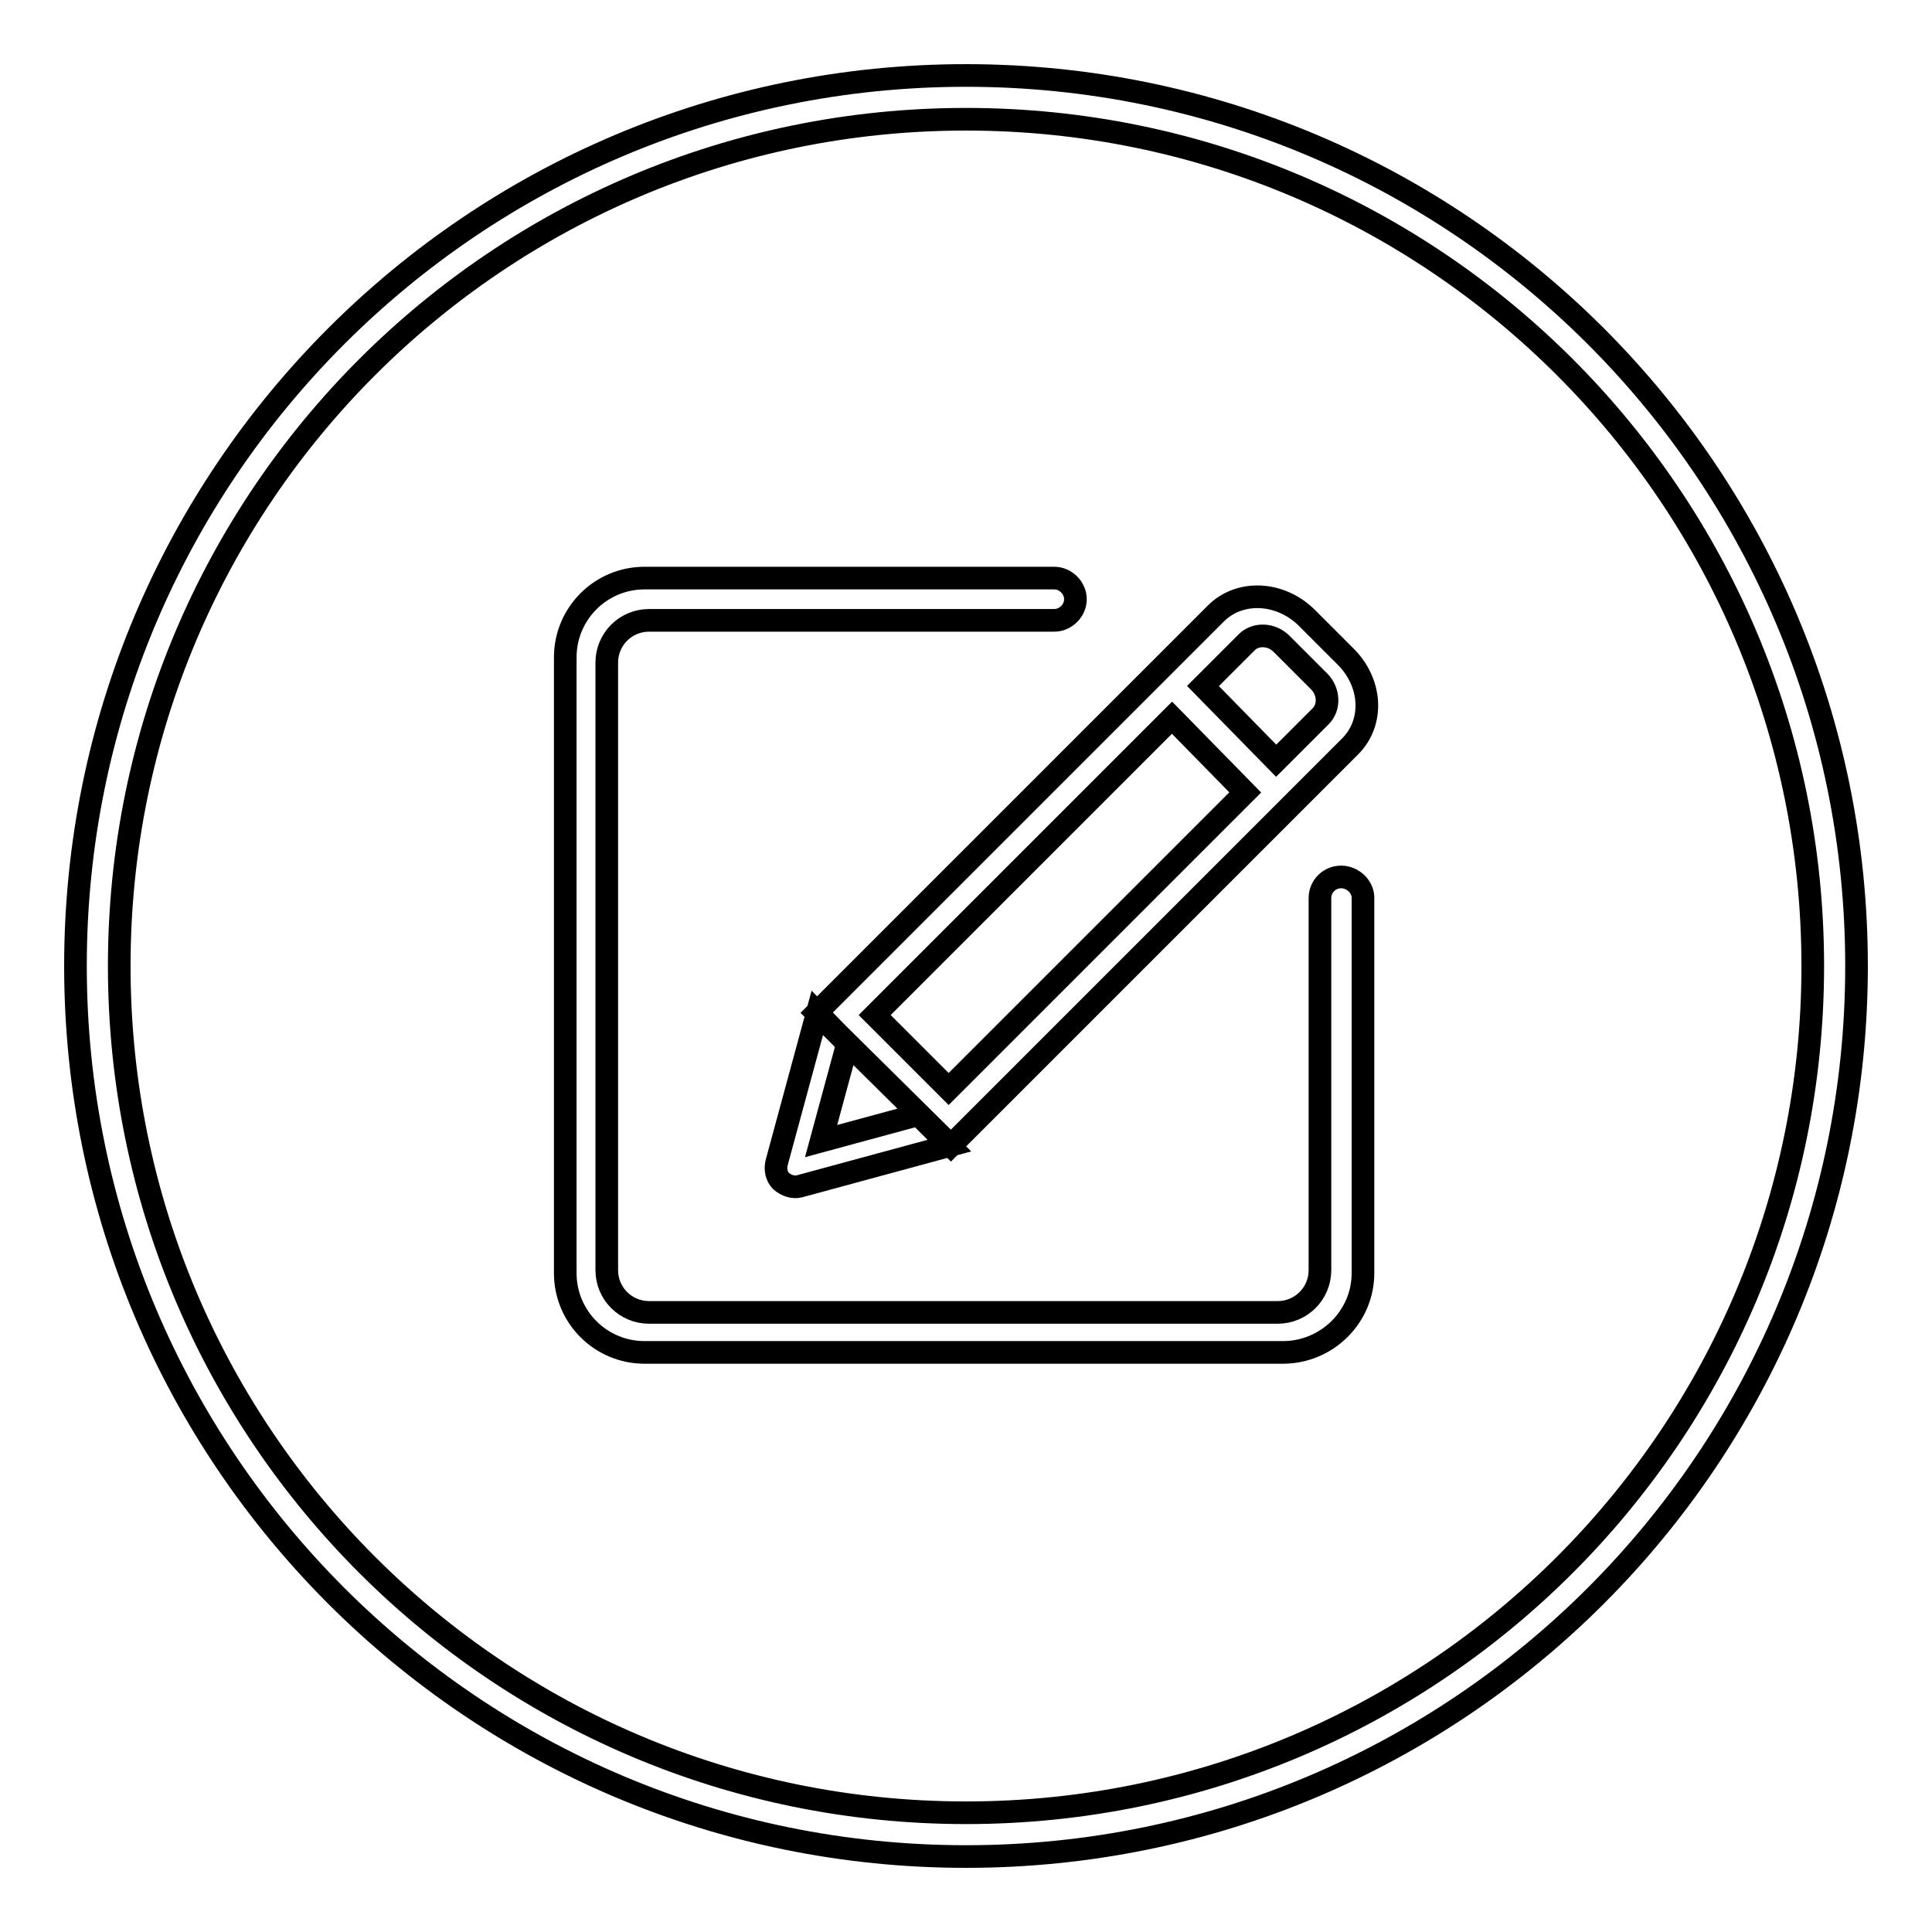
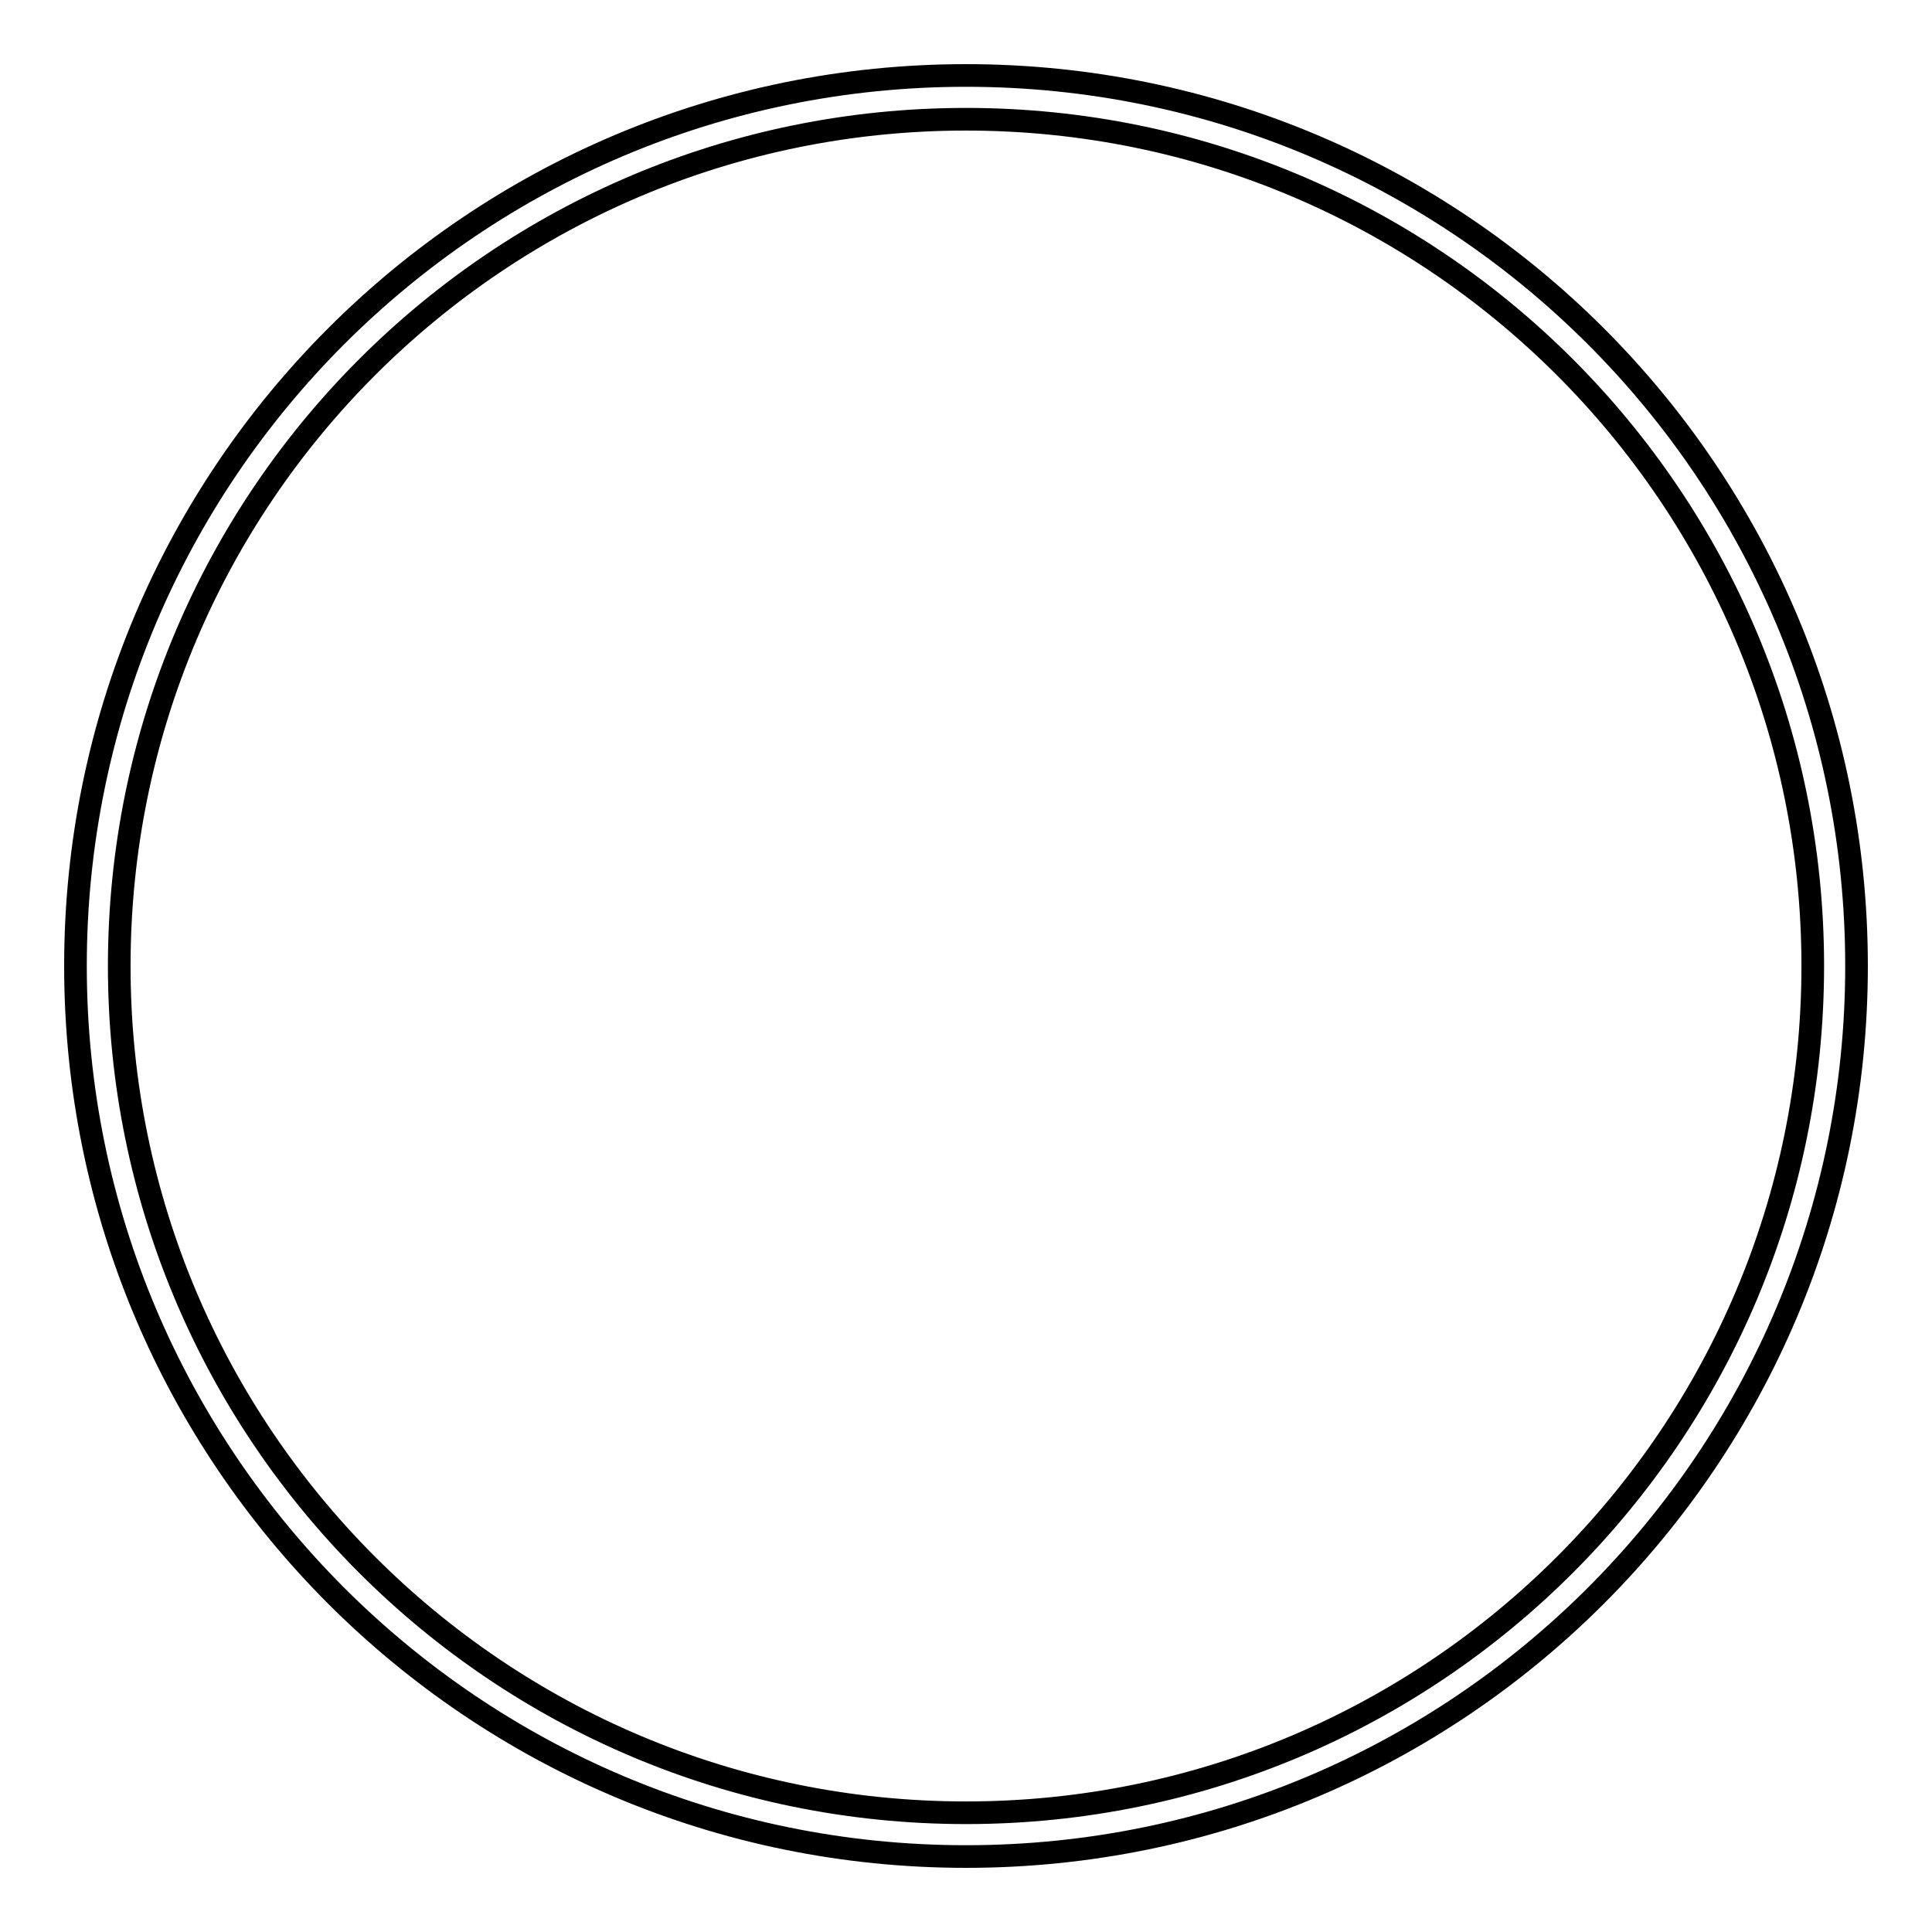
<svg xmlns="http://www.w3.org/2000/svg" version="1.1" x="0px" y="0px" viewBox="0 0 256 256" enable-background="new 0 0 256 256" xml:space="preserve">
  <g>
    <g>
      <path stroke-width="3" fill-opacity="0" stroke="#000000" d="M128,10C62.8,10,10,62.8,10,128c0,65.2,52.8,118,118,118c65.2,0,118-52.8,118-118C246,62.8,193.2,10,128,10z M128,240.2C66,240.2,15.8,190,15.8,128S66,15.8,128,15.8S240.2,66,240.2,128S190,240.2,128,240.2z" />
-       <path stroke-width="3" fill-opacity="0" stroke="#000000" d="M128,128" />
-       <path stroke-width="3" fill-opacity="0" stroke="#000000" d="M177.7,116.2c-1.5,0-2.8,1.2-2.8,2.8v49.3c0,3.1-2.5,5.6-5.6,5.6H86c-3.1,0-5.6-2.5-5.6-5.6V87.8c0-3.1,2.5-5.6,5.6-5.6h53.7c1.5,0,2.8-1.3,2.8-2.8c0-1.5-1.3-2.8-2.8-2.8H85.4c-5.8,0-10.5,4.7-10.5,10.5v81.6c0,5.8,4.7,10.5,10.5,10.5H170c5.8,0,10.6-4.7,10.6-10.5v-49.9C180.5,117.4,179.2,116.2,177.7,116.2L177.7,116.2L177.7,116.2z M126,151.8l52.9-52.9c3.2-3.2,2.9-8.5-0.7-12l-5-5c-3.5-3.5-8.9-3.8-12.1-0.6l-52.9,52.9L126,151.8L126,151.8z M165.2,85.1c1.2-1.2,3.3-1.1,4.6,0.2l5,5c1.3,1.3,1.4,3.4,0.2,4.6l-5.9,5.9l-9.7-9.9L165.2,85.1L165.2,85.1z M165,105l-39.3,39.3l-9.8-9.8l39.4-39.4L165,105L165,105z M108.3,134.2l-5.4,19.9c-0.2,0.9,0,1.8,0.6,2.4c0.7,0.6,1.6,0.9,2.4,0.7l19.9-5.4l-4.1-4.1l-12.9,3.5l3.5-12.9L108.3,134.2L108.3,134.2z" />
    </g>
  </g>
</svg>